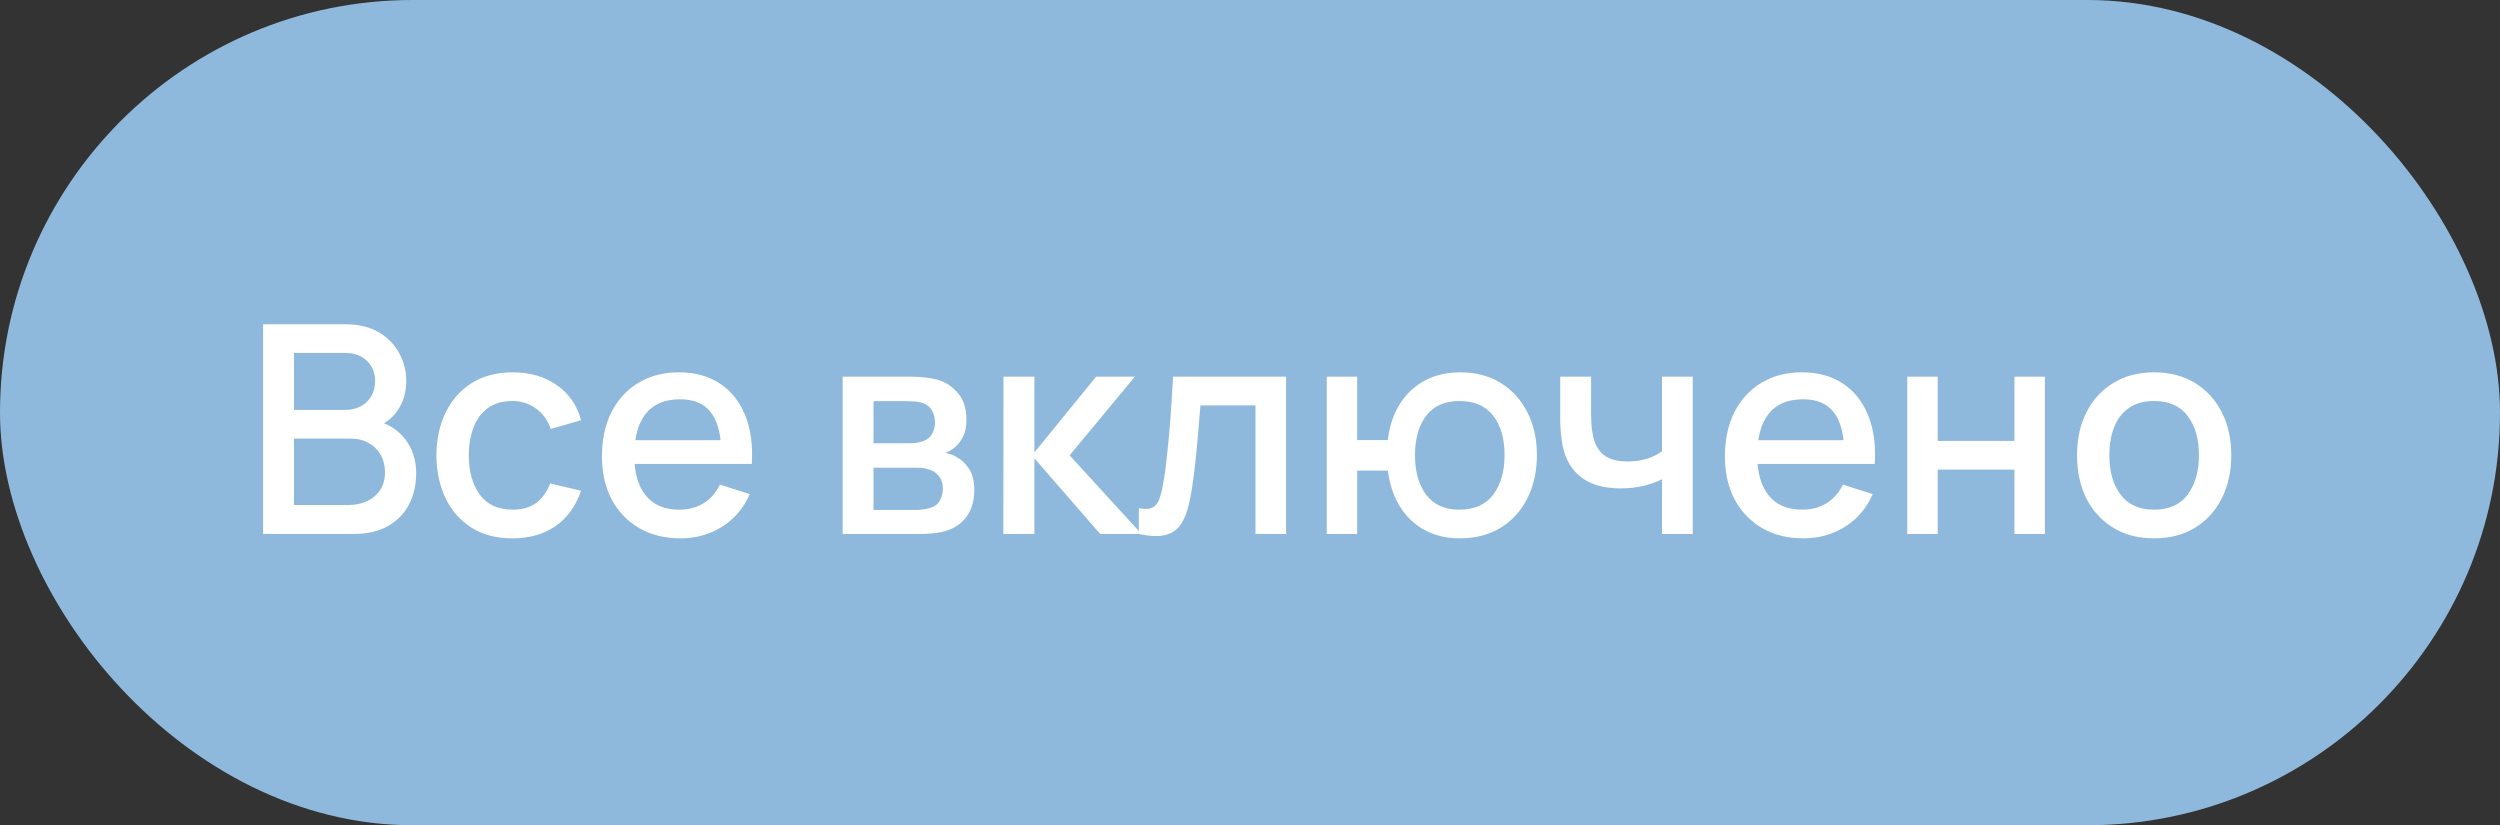
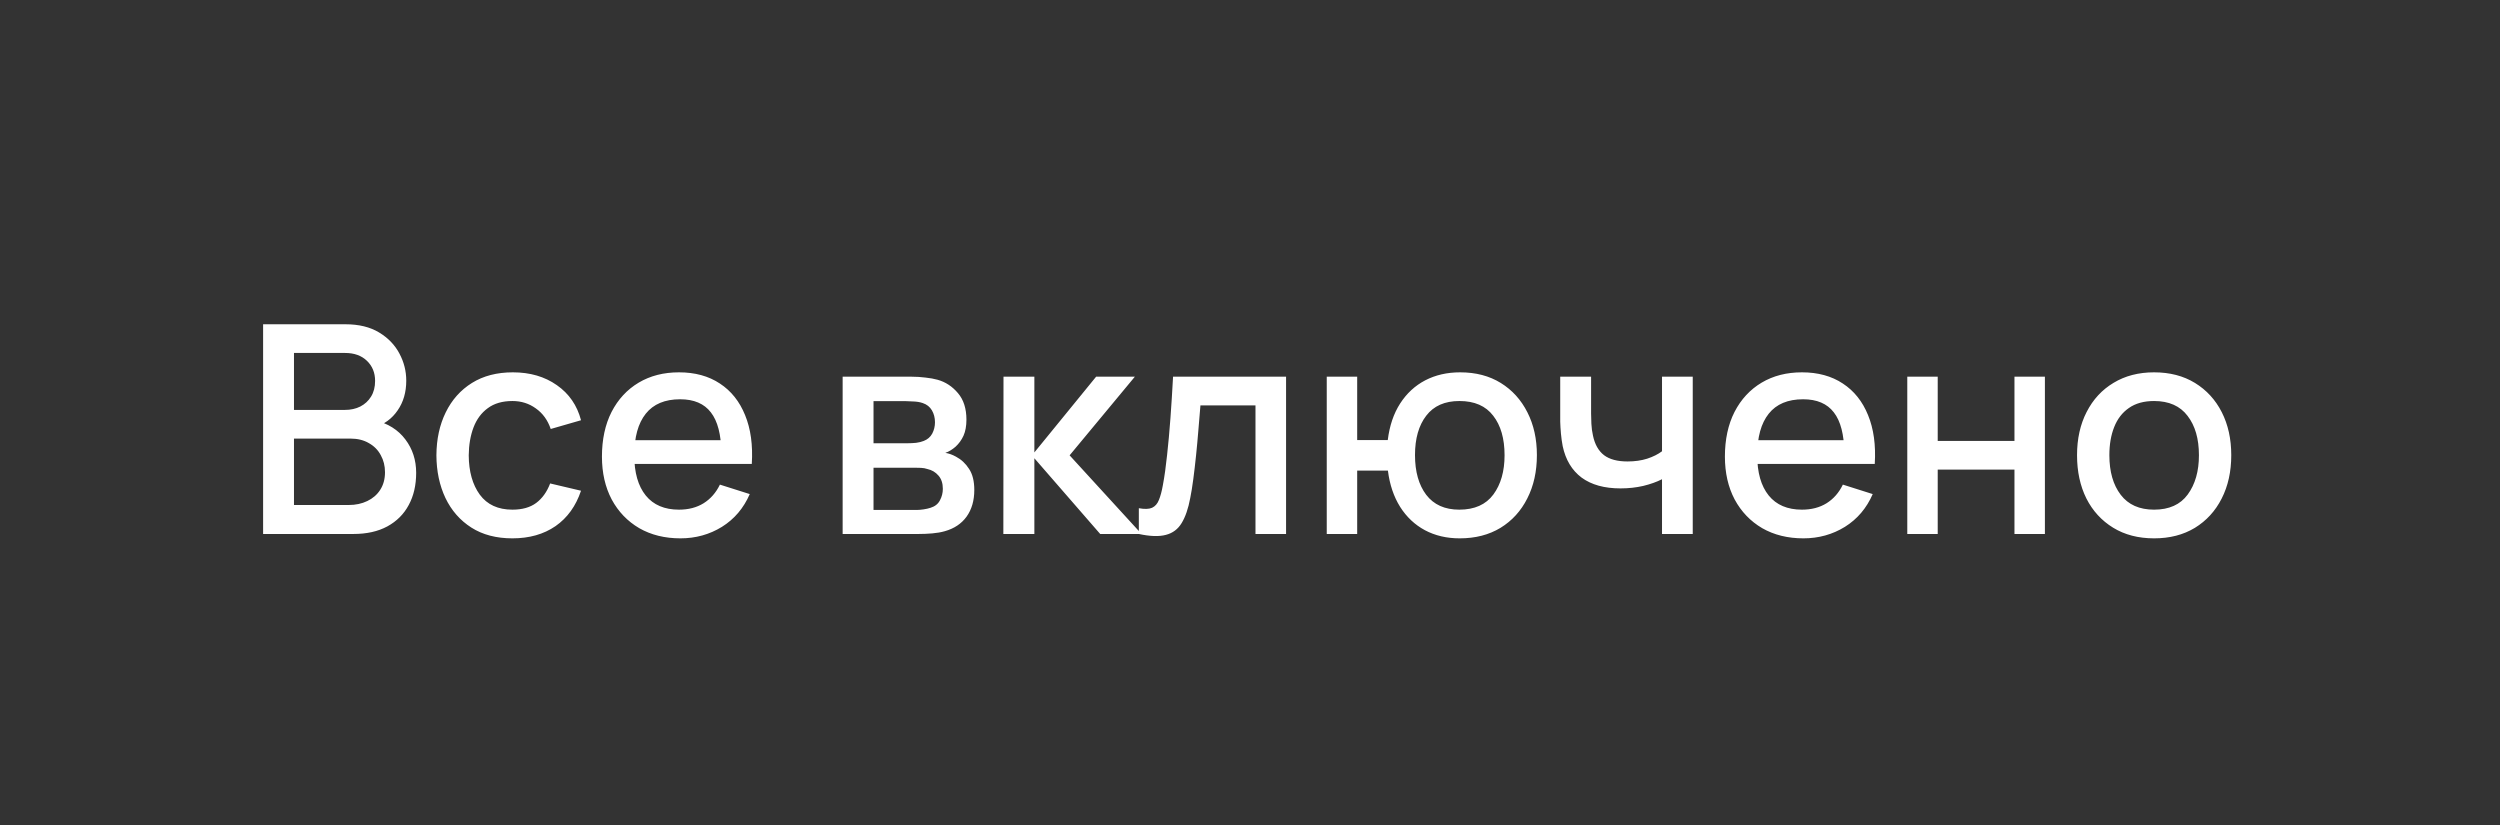
<svg xmlns="http://www.w3.org/2000/svg" width="103" height="34" viewBox="0 0 103 34" fill="none">
  <rect x="0" y="0" width="103" height="34" fill="#333333" stroke="none" />
-   <rect width="103" height="34" rx="17" fill="#8EB9DC" />
  <path d="M10.84 22V13.36H14.236C14.784 13.36 15.244 13.472 15.616 13.696C15.988 13.92 16.268 14.21 16.456 14.566C16.644 14.918 16.738 15.29 16.738 15.682C16.738 16.158 16.62 16.566 16.384 16.906C16.152 17.246 15.838 17.478 15.442 17.602L15.43 17.308C15.982 17.444 16.406 17.71 16.702 18.106C16.998 18.498 17.146 18.956 17.146 19.48C17.146 19.988 17.044 20.43 16.84 20.806C16.64 21.182 16.346 21.476 15.958 21.688C15.574 21.896 15.108 22 14.56 22H10.84ZM12.112 20.806H14.368C14.652 20.806 14.906 20.752 15.13 20.644C15.358 20.536 15.536 20.382 15.664 20.182C15.796 19.978 15.862 19.736 15.862 19.456C15.862 19.196 15.804 18.962 15.688 18.754C15.576 18.542 15.412 18.376 15.196 18.256C14.984 18.132 14.734 18.07 14.446 18.07H12.112V20.806ZM12.112 16.888H14.218C14.45 16.888 14.658 16.842 14.842 16.75C15.03 16.654 15.178 16.518 15.286 16.342C15.398 16.162 15.454 15.946 15.454 15.694C15.454 15.358 15.342 15.082 15.118 14.866C14.894 14.65 14.594 14.542 14.218 14.542H12.112V16.888ZM21.112 22.18C20.448 22.18 19.884 22.032 19.42 21.736C18.956 21.44 18.6 21.034 18.352 20.518C18.108 20.002 17.984 19.416 17.98 18.76C17.984 18.092 18.112 17.502 18.364 16.99C18.616 16.474 18.976 16.07 19.444 15.778C19.912 15.486 20.474 15.34 21.13 15.34C21.838 15.34 22.442 15.516 22.942 15.868C23.446 16.22 23.778 16.702 23.938 17.314L22.69 17.674C22.566 17.31 22.362 17.028 22.078 16.828C21.798 16.624 21.476 16.522 21.112 16.522C20.7 16.522 20.362 16.62 20.098 16.816C19.834 17.008 19.638 17.272 19.51 17.608C19.382 17.944 19.316 18.328 19.312 18.76C19.316 19.428 19.468 19.968 19.768 20.38C20.072 20.792 20.52 20.998 21.112 20.998C21.516 20.998 21.842 20.906 22.09 20.722C22.342 20.534 22.534 20.266 22.666 19.918L23.938 20.218C23.726 20.85 23.376 21.336 22.888 21.676C22.4 22.012 21.808 22.18 21.112 22.18ZM28.034 22.18C27.39 22.18 26.824 22.04 26.336 21.76C25.852 21.476 25.474 21.082 25.202 20.578C24.934 20.07 24.8 19.482 24.8 18.814C24.8 18.106 24.932 17.492 25.196 16.972C25.464 16.452 25.836 16.05 26.312 15.766C26.788 15.482 27.342 15.34 27.974 15.34C28.634 15.34 29.196 15.494 29.66 15.802C30.124 16.106 30.47 16.54 30.698 17.104C30.93 17.668 31.022 18.338 30.974 19.114H29.72V18.658C29.712 17.906 29.568 17.35 29.288 16.99C29.012 16.63 28.59 16.45 28.022 16.45C27.394 16.45 26.922 16.648 26.606 17.044C26.29 17.44 26.132 18.012 26.132 18.76C26.132 19.472 26.29 20.024 26.606 20.416C26.922 20.804 27.378 20.998 27.974 20.998C28.366 20.998 28.704 20.91 28.988 20.734C29.276 20.554 29.5 20.298 29.66 19.966L30.89 20.356C30.638 20.936 30.256 21.386 29.744 21.706C29.232 22.022 28.662 22.18 28.034 22.18ZM25.724 19.114V18.136H30.35V19.114H25.724ZM34.717 22V15.52H37.567C37.755 15.52 37.943 15.532 38.131 15.556C38.319 15.576 38.485 15.606 38.629 15.646C38.957 15.738 39.237 15.922 39.469 16.198C39.701 16.47 39.817 16.834 39.817 17.29C39.817 17.55 39.777 17.77 39.697 17.95C39.617 18.126 39.507 18.278 39.367 18.406C39.303 18.462 39.235 18.512 39.163 18.556C39.091 18.6 39.019 18.634 38.947 18.658C39.095 18.682 39.241 18.734 39.385 18.814C39.605 18.93 39.785 19.098 39.925 19.318C40.069 19.534 40.141 19.824 40.141 20.188C40.141 20.624 40.035 20.99 39.823 21.286C39.611 21.578 39.311 21.778 38.923 21.886C38.771 21.93 38.599 21.96 38.407 21.976C38.219 21.992 38.031 22 37.843 22H34.717ZM35.989 21.01H37.765C37.849 21.01 37.945 21.002 38.053 20.986C38.161 20.97 38.257 20.948 38.341 20.92C38.521 20.864 38.649 20.762 38.725 20.614C38.805 20.466 38.845 20.308 38.845 20.14C38.845 19.912 38.785 19.73 38.665 19.594C38.545 19.454 38.393 19.364 38.209 19.324C38.129 19.296 38.041 19.28 37.945 19.276C37.849 19.272 37.767 19.27 37.699 19.27H35.989V21.01ZM35.989 18.262H37.393C37.509 18.262 37.627 18.256 37.747 18.244C37.867 18.228 37.971 18.202 38.059 18.166C38.215 18.106 38.331 18.006 38.407 17.866C38.483 17.722 38.521 17.566 38.521 17.398C38.521 17.214 38.479 17.05 38.395 16.906C38.311 16.762 38.185 16.662 38.017 16.606C37.901 16.566 37.767 16.544 37.615 16.54C37.467 16.532 37.373 16.528 37.333 16.528H35.989V18.262ZM41.338 22L41.344 15.52H42.616V18.64L45.16 15.52H46.756L44.068 18.76L47.032 22H45.328L42.616 18.88V22H41.338ZM46.92 22V20.938C47.16 20.982 47.342 20.976 47.466 20.92C47.594 20.86 47.688 20.752 47.748 20.596C47.812 20.44 47.866 20.238 47.91 19.99C47.978 19.626 48.036 19.212 48.084 18.748C48.136 18.28 48.182 17.774 48.222 17.23C48.262 16.686 48.298 16.116 48.33 15.52H52.986V22H51.726V16.702H49.458C49.434 17.018 49.406 17.354 49.374 17.71C49.346 18.062 49.314 18.412 49.278 18.76C49.242 19.108 49.204 19.434 49.164 19.738C49.124 20.042 49.082 20.302 49.038 20.518C48.958 20.95 48.84 21.294 48.684 21.55C48.532 21.802 48.316 21.964 48.036 22.036C47.756 22.112 47.384 22.1 46.92 22ZM60.14 22.18C59.604 22.18 59.126 22.068 58.706 21.844C58.29 21.62 57.95 21.3 57.686 20.884C57.422 20.464 57.254 19.966 57.182 19.39H55.916V22H54.662V15.52H55.916V18.13H57.176C57.248 17.542 57.418 17.04 57.686 16.624C57.954 16.208 58.298 15.89 58.718 15.67C59.142 15.45 59.622 15.34 60.158 15.34C60.802 15.34 61.36 15.486 61.832 15.778C62.304 16.07 62.67 16.474 62.93 16.99C63.19 17.502 63.32 18.088 63.32 18.748C63.32 19.424 63.188 20.02 62.924 20.536C62.664 21.052 62.296 21.456 61.82 21.748C61.344 22.036 60.784 22.18 60.14 22.18ZM60.122 20.998C60.75 20.998 61.218 20.79 61.526 20.374C61.834 19.958 61.988 19.418 61.988 18.754C61.988 18.07 61.832 17.528 61.52 17.128C61.212 16.724 60.748 16.522 60.128 16.522C59.524 16.522 59.068 16.724 58.76 17.128C58.452 17.528 58.298 18.068 58.298 18.748C58.298 19.432 58.452 19.978 58.76 20.386C59.072 20.794 59.526 20.998 60.122 20.998ZM68.475 22V19.744C68.255 19.856 67.997 19.948 67.701 20.02C67.405 20.088 67.093 20.122 66.765 20.122C66.101 20.122 65.567 19.974 65.163 19.678C64.763 19.378 64.503 18.946 64.383 18.382C64.351 18.214 64.327 18.042 64.311 17.866C64.295 17.686 64.285 17.522 64.281 17.374C64.281 17.226 64.281 17.116 64.281 17.044V15.52H65.553V17.044C65.553 17.148 65.557 17.286 65.565 17.458C65.573 17.626 65.595 17.79 65.631 17.95C65.707 18.31 65.859 18.578 66.087 18.754C66.315 18.926 66.637 19.012 67.053 19.012C67.353 19.012 67.623 18.974 67.863 18.898C68.107 18.818 68.311 18.716 68.475 18.592V15.52H69.741V22H68.475ZM74.3 22.18C73.656 22.18 73.09 22.04 72.602 21.76C72.118 21.476 71.74 21.082 71.468 20.578C71.2 20.07 71.066 19.482 71.066 18.814C71.066 18.106 71.198 17.492 71.462 16.972C71.73 16.452 72.102 16.05 72.578 15.766C73.054 15.482 73.608 15.34 74.24 15.34C74.9 15.34 75.462 15.494 75.926 15.802C76.39 16.106 76.736 16.54 76.964 17.104C77.196 17.668 77.288 18.338 77.24 19.114H75.986V18.658C75.978 17.906 75.834 17.35 75.554 16.99C75.278 16.63 74.856 16.45 74.288 16.45C73.66 16.45 73.188 16.648 72.872 17.044C72.556 17.44 72.398 18.012 72.398 18.76C72.398 19.472 72.556 20.024 72.872 20.416C73.188 20.804 73.644 20.998 74.24 20.998C74.632 20.998 74.97 20.91 75.254 20.734C75.542 20.554 75.766 20.298 75.926 19.966L77.156 20.356C76.904 20.936 76.522 21.386 76.01 21.706C75.498 22.022 74.928 22.18 74.3 22.18ZM71.99 19.114V18.136H76.616V19.114H71.99ZM78.58 22V15.52H79.834V18.166H82.996V15.52H84.25V22H82.996V19.348H79.834V22H78.58ZM88.748 22.18C88.1 22.18 87.538 22.034 87.062 21.742C86.586 21.45 86.218 21.048 85.958 20.536C85.702 20.02 85.574 19.426 85.574 18.754C85.574 18.078 85.706 17.484 85.97 16.972C86.234 16.456 86.604 16.056 87.08 15.772C87.556 15.484 88.112 15.34 88.748 15.34C89.396 15.34 89.958 15.486 90.434 15.778C90.91 16.07 91.278 16.472 91.538 16.984C91.798 17.496 91.928 18.086 91.928 18.754C91.928 19.43 91.796 20.026 91.532 20.542C91.272 21.054 90.904 21.456 90.428 21.748C89.952 22.036 89.392 22.18 88.748 22.18ZM88.748 20.998C89.368 20.998 89.83 20.79 90.134 20.374C90.442 19.954 90.596 19.414 90.596 18.754C90.596 18.078 90.44 17.538 90.128 17.134C89.82 16.726 89.36 16.522 88.748 16.522C88.328 16.522 87.982 16.618 87.71 16.81C87.438 16.998 87.236 17.26 87.104 17.596C86.972 17.928 86.906 18.314 86.906 18.754C86.906 19.434 87.062 19.978 87.374 20.386C87.686 20.794 88.144 20.998 88.748 20.998Z" fill="white" />
</svg>